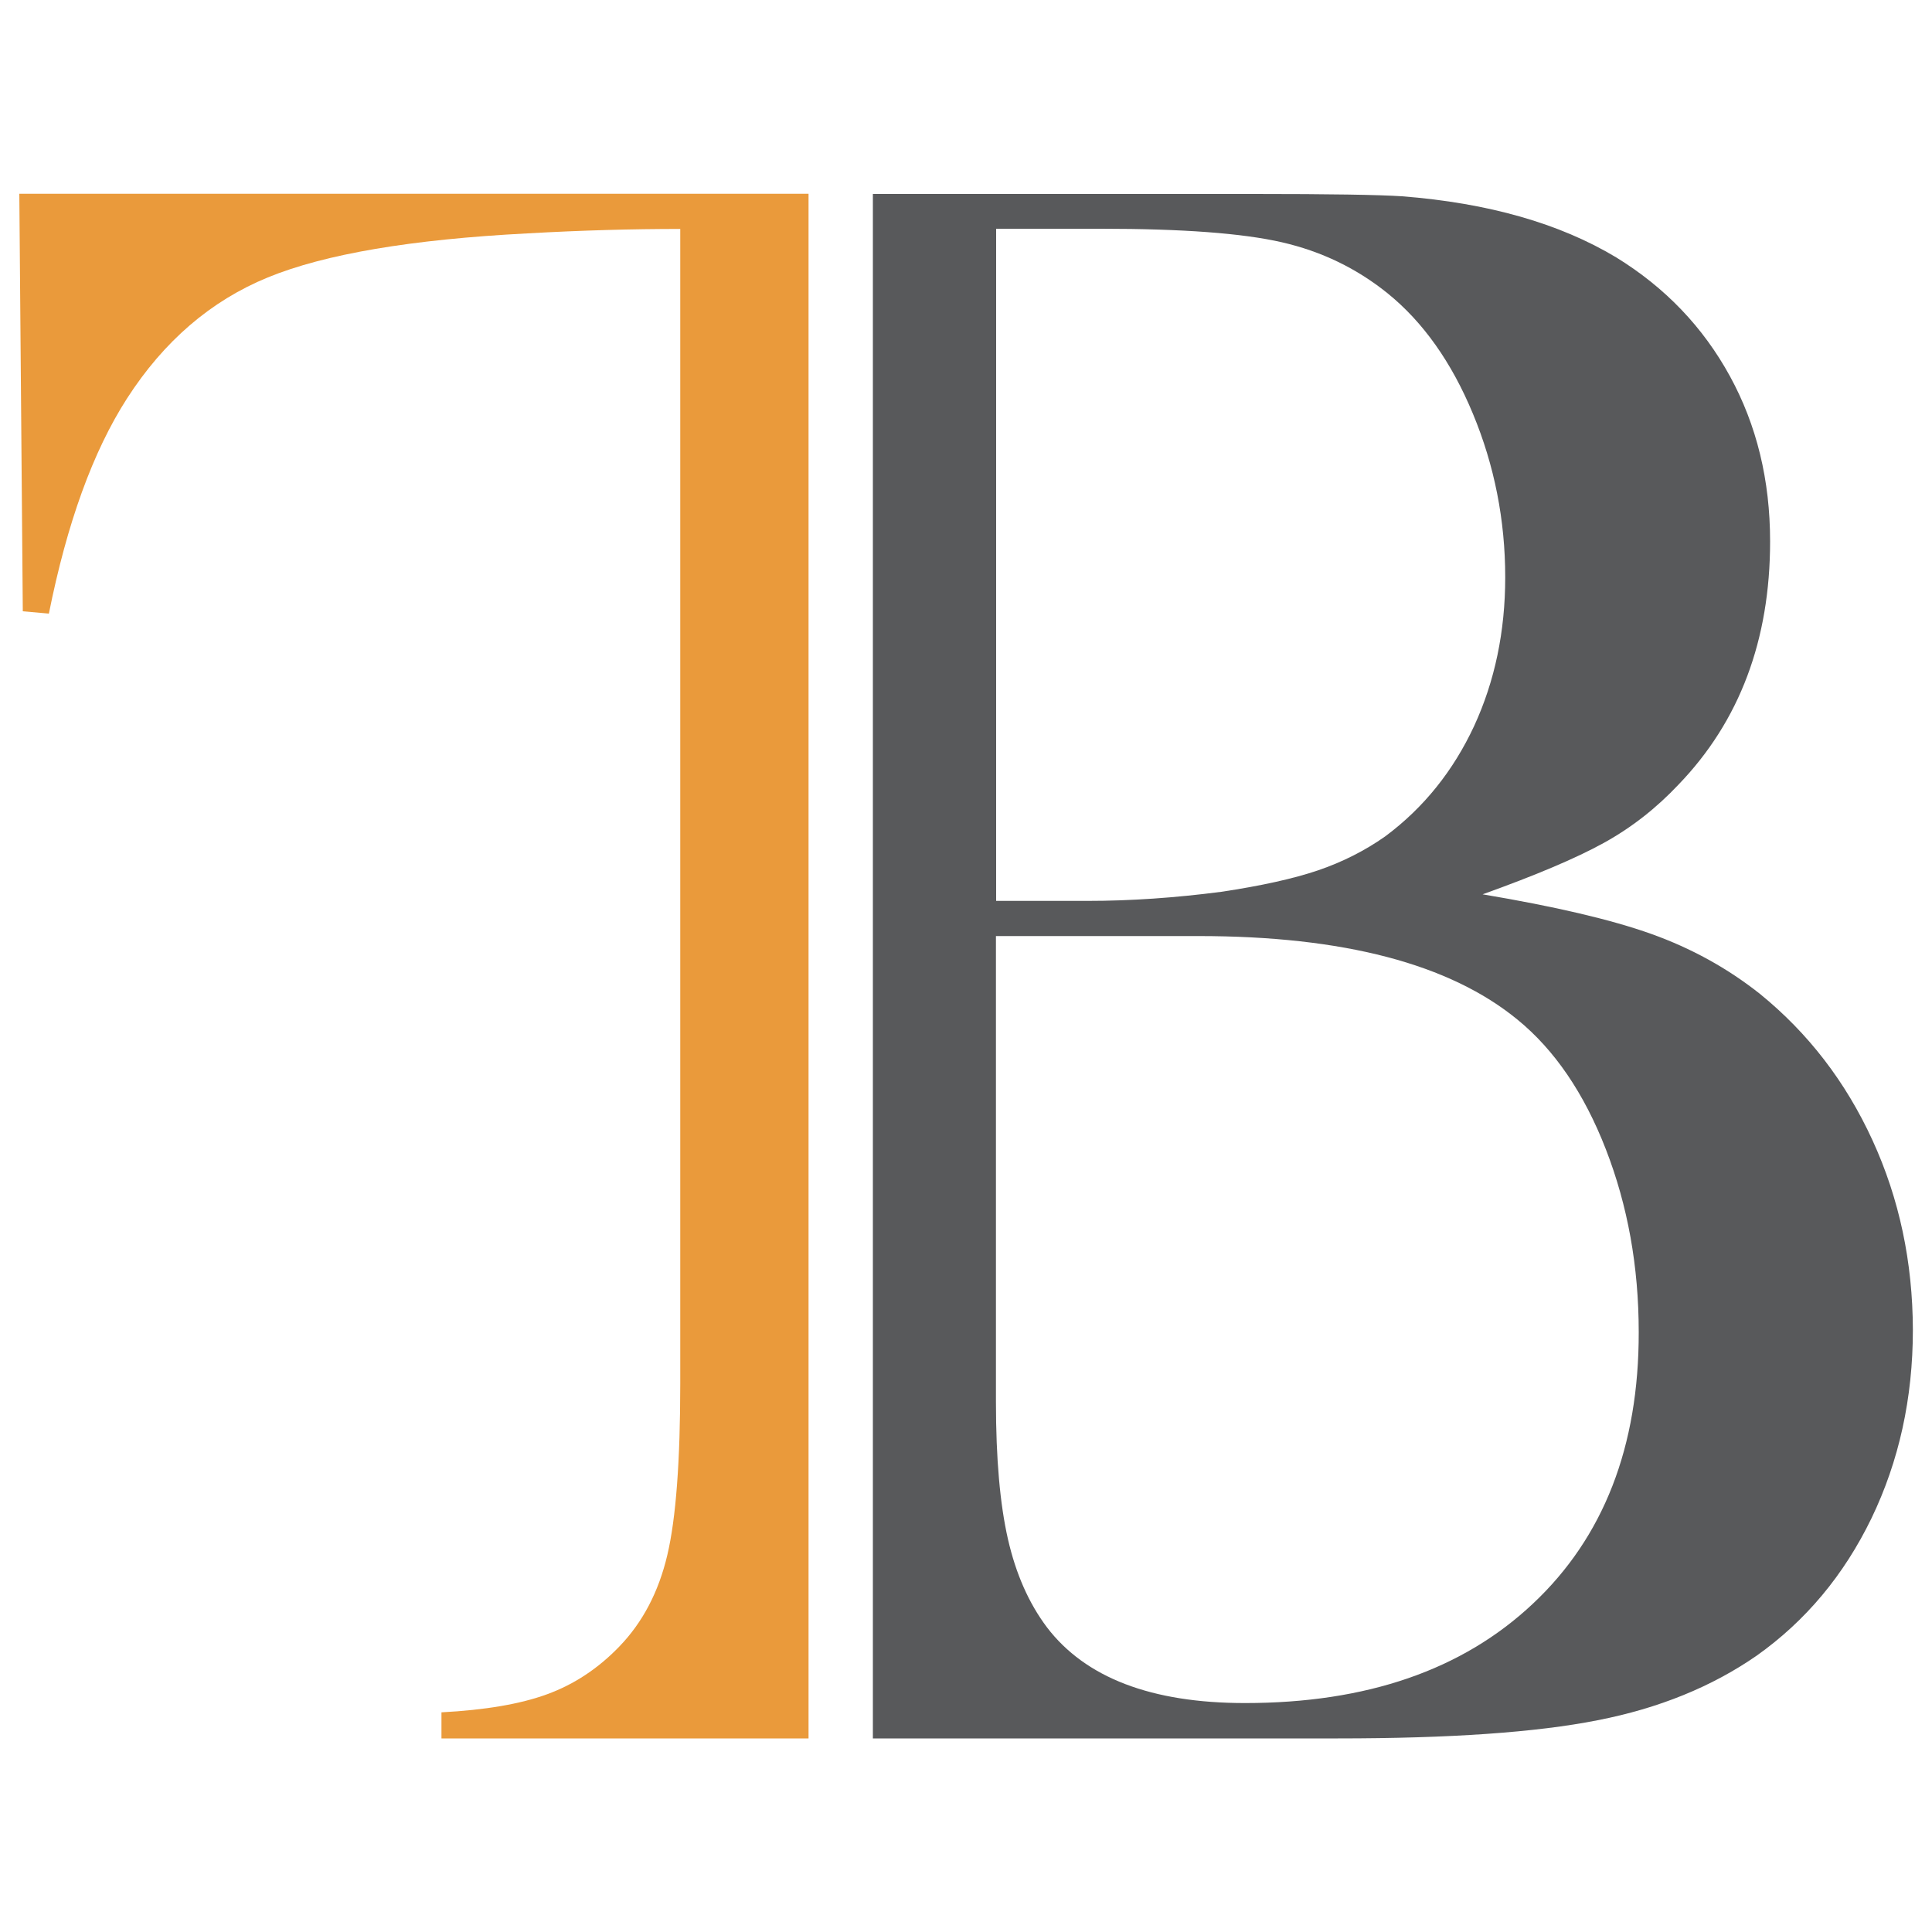
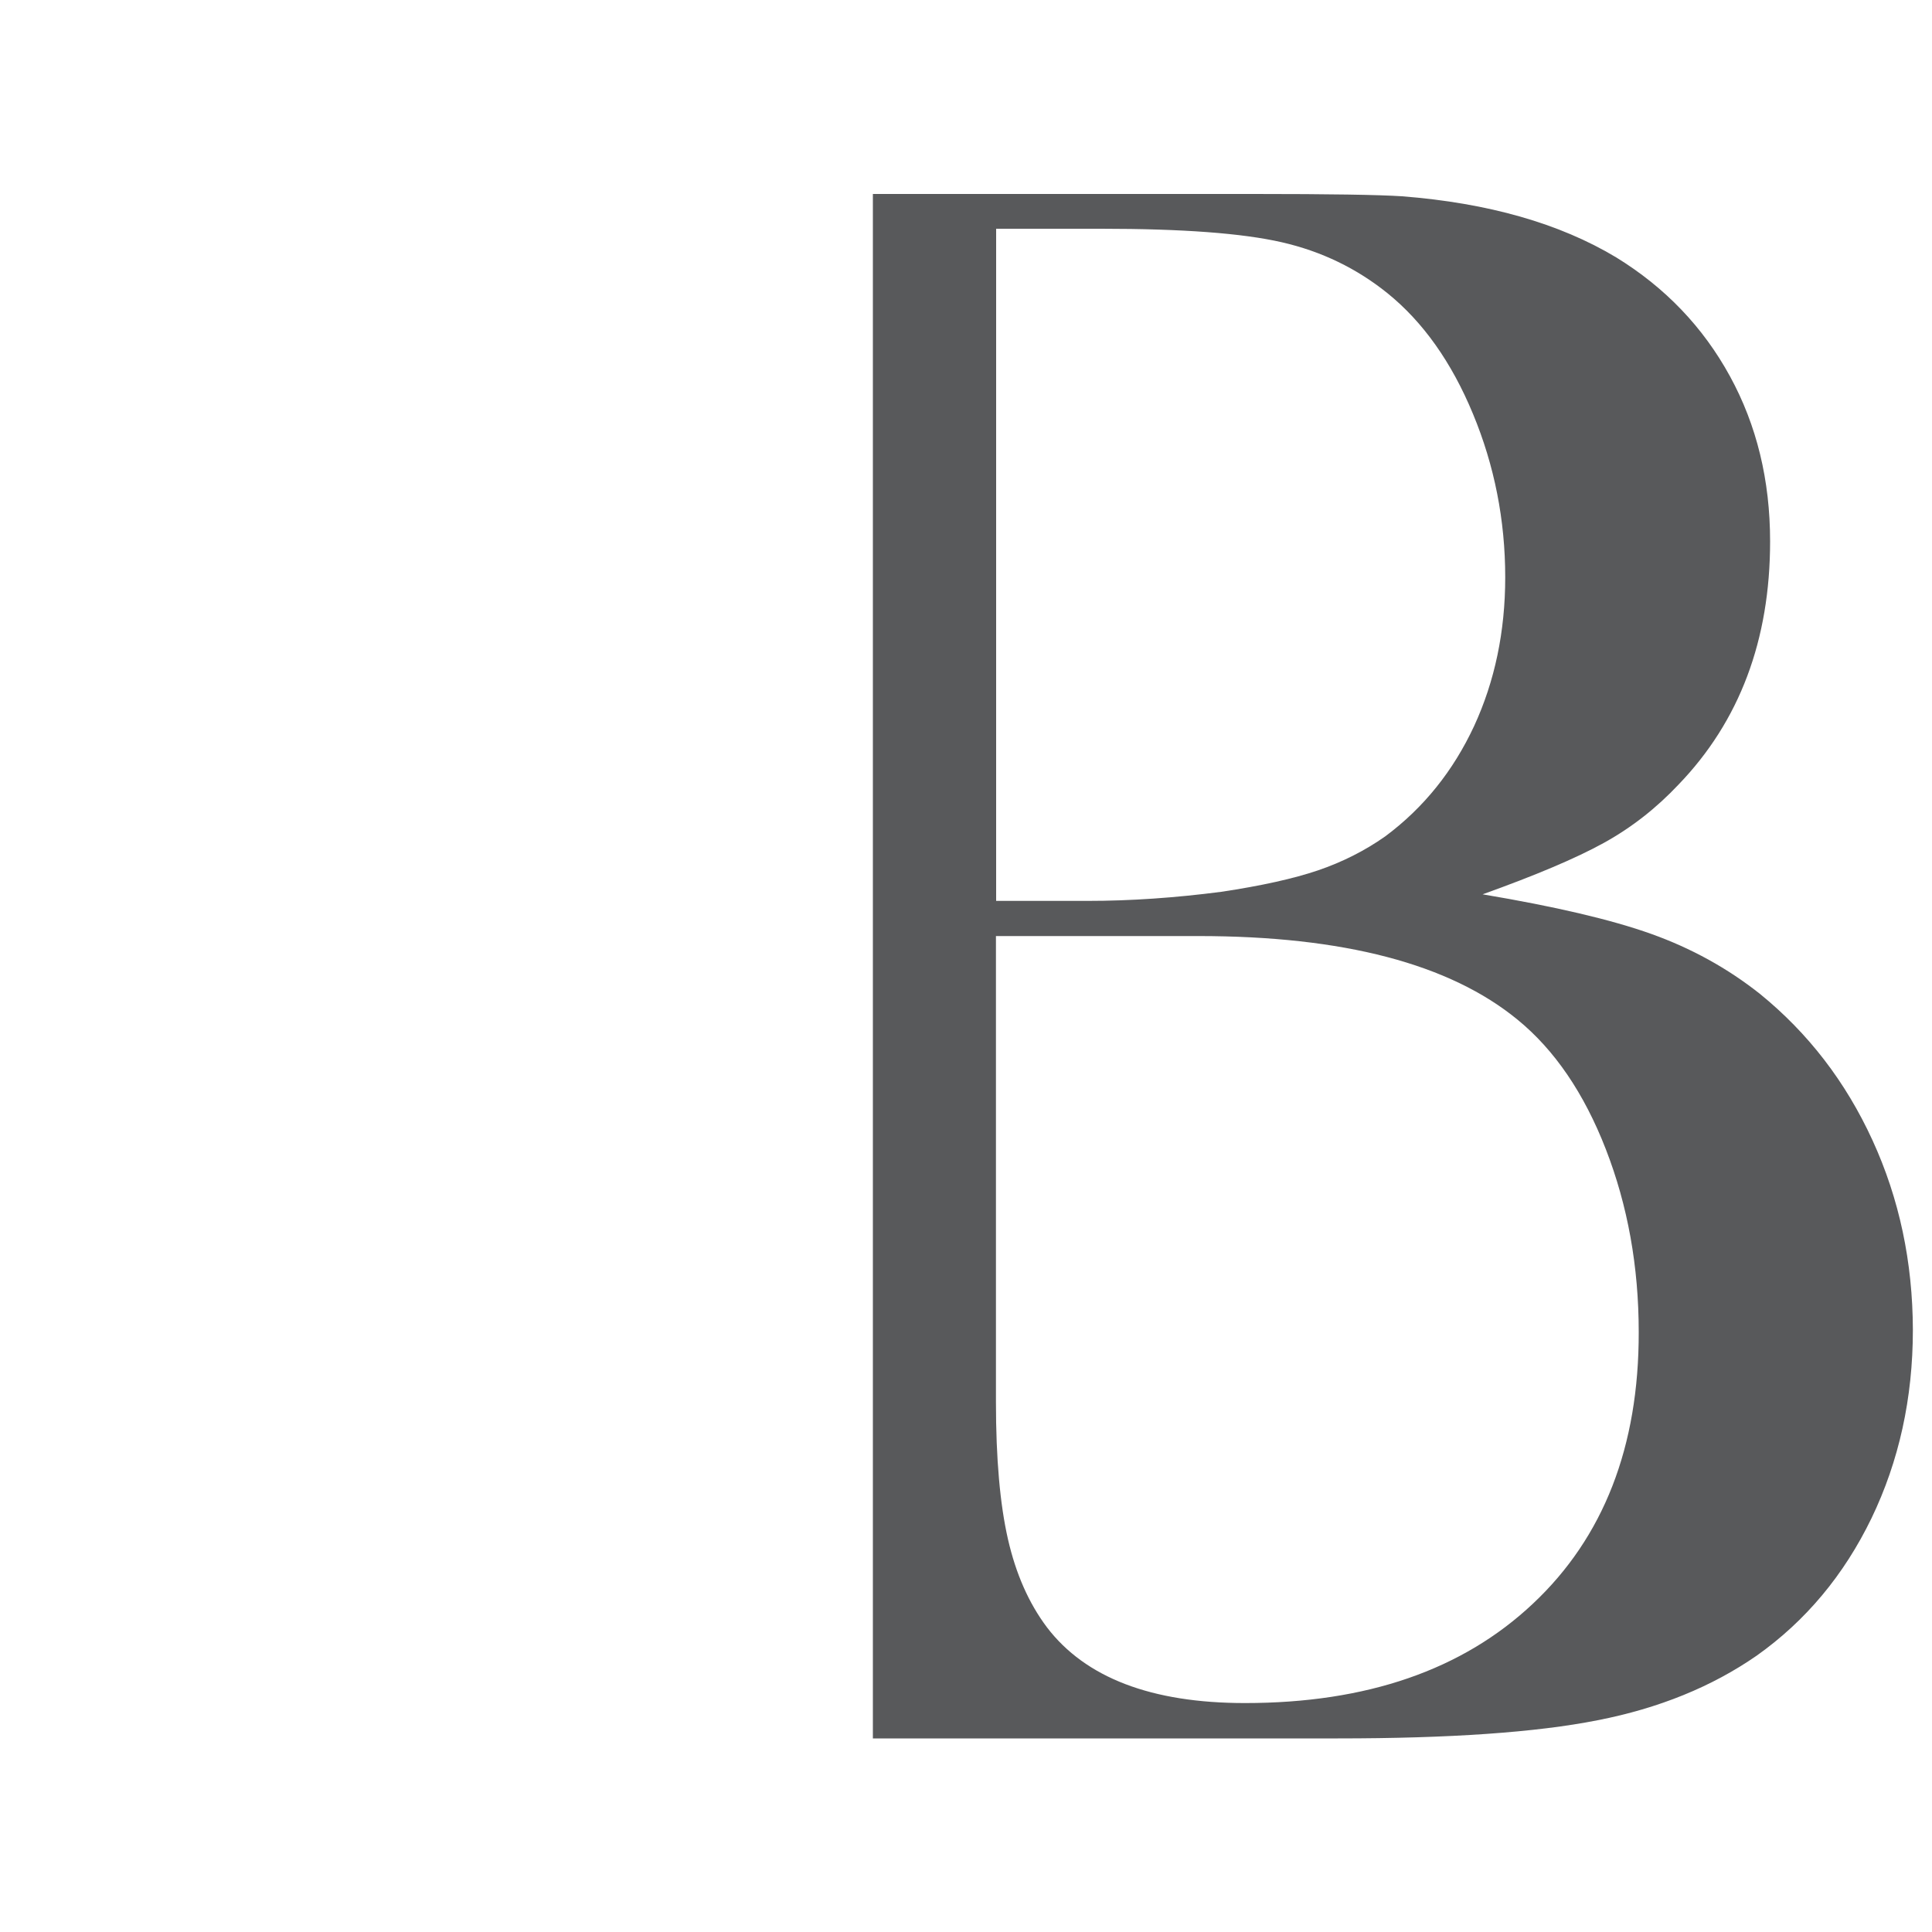
<svg xmlns="http://www.w3.org/2000/svg" version="1.1" id="Logo" x="0px" y="0px" viewBox="0 0 1000 1000" style="enable-background:new 0 0 1000 1000;" xml:space="preserve">
  <style type="text/css">
	.st0{fill:#EA9A3B;}
	.st1{fill:#58595B;}
</style>
  <g>
-     <path class="st0" d="M10,100.3l1.8,216.1l13.5,1.2c9.4-46.9,22.8-83.9,40.4-111.3c19.1-29.7,43.4-50.6,72.9-62.7   c29.5-12.1,74.3-19.7,134.4-22.8c28.1-1.6,54.5-2.3,79.1-2.3v597.4c0,40.2-2.2,69.9-6.7,89c-4.5,19.1-12.8,34.9-24.9,47.4   c-10.9,11.3-23.3,19.5-37.2,24.6c-13.9,5.1-32.1,8.2-54.8,9.4v13.5h190V100.3H10z" />
    <path class="st1" d="M969.2,590.2c-13.9-30.3-33.3-55.5-58.3-75.8c-16.8-13.3-35.5-23.6-56.2-31c-20.7-7.4-49.8-14.2-87.3-20.5   c27.3-9.8,48.2-18.6,62.7-26.6c14.5-8,27.3-18.1,38.7-30.2c31.6-32.8,47.4-74.8,47.4-125.9c0-31.6-6.9-60.1-20.8-85.5   c-13.9-25.4-33.5-45.9-58.9-61.5c-29.3-17.6-66.2-28.1-110.7-31.6c-12.1-0.8-37.7-1.2-76.7-1.2H451.8v799.4h240.7   c57.8,0,102.6-3.1,134.4-9.4c31.8-6.2,59.2-17.4,82.3-33.4c25.4-18,45.2-41.7,59.5-71.2c14.2-29.5,21.4-62,21.4-97.5   C990,653.2,983.1,620.5,969.2,590.2z M515.6,118.4h54.5c41.8,0,72.9,2.3,93.4,7c20.5,4.7,38.7,13.5,54.7,26.4   c18.3,14.8,33.1,35.6,44.2,62.4c11.1,26.7,16.7,55,16.7,84.6c0,28.1-5.4,53.8-16.1,77c-10.8,23.2-26.1,42.3-46,57.1   c-10.5,7.4-22.2,13.3-34.8,17.6c-12.7,4.3-29.4,8-50.1,11.1c-23.8,3.1-46.9,4.7-69.1,4.7h-47.4V118.4z M793.5,830   c-36.5,34.4-86.2,51.5-149.1,51.5c-48.4,0-82.6-13.1-102.5-39.2c-9.4-12.5-16.1-27.7-20.2-45.7c-4.1-18-6.2-41.6-6.2-70.9V484.5   h104.8c75,0,130,14.4,165.2,43.3c19.1,15.6,34.4,38,45.7,67.1c11.3,29.1,17,60.6,17,94.6C848.3,748.8,830,795.7,793.5,830z" />
  </g>
</svg>